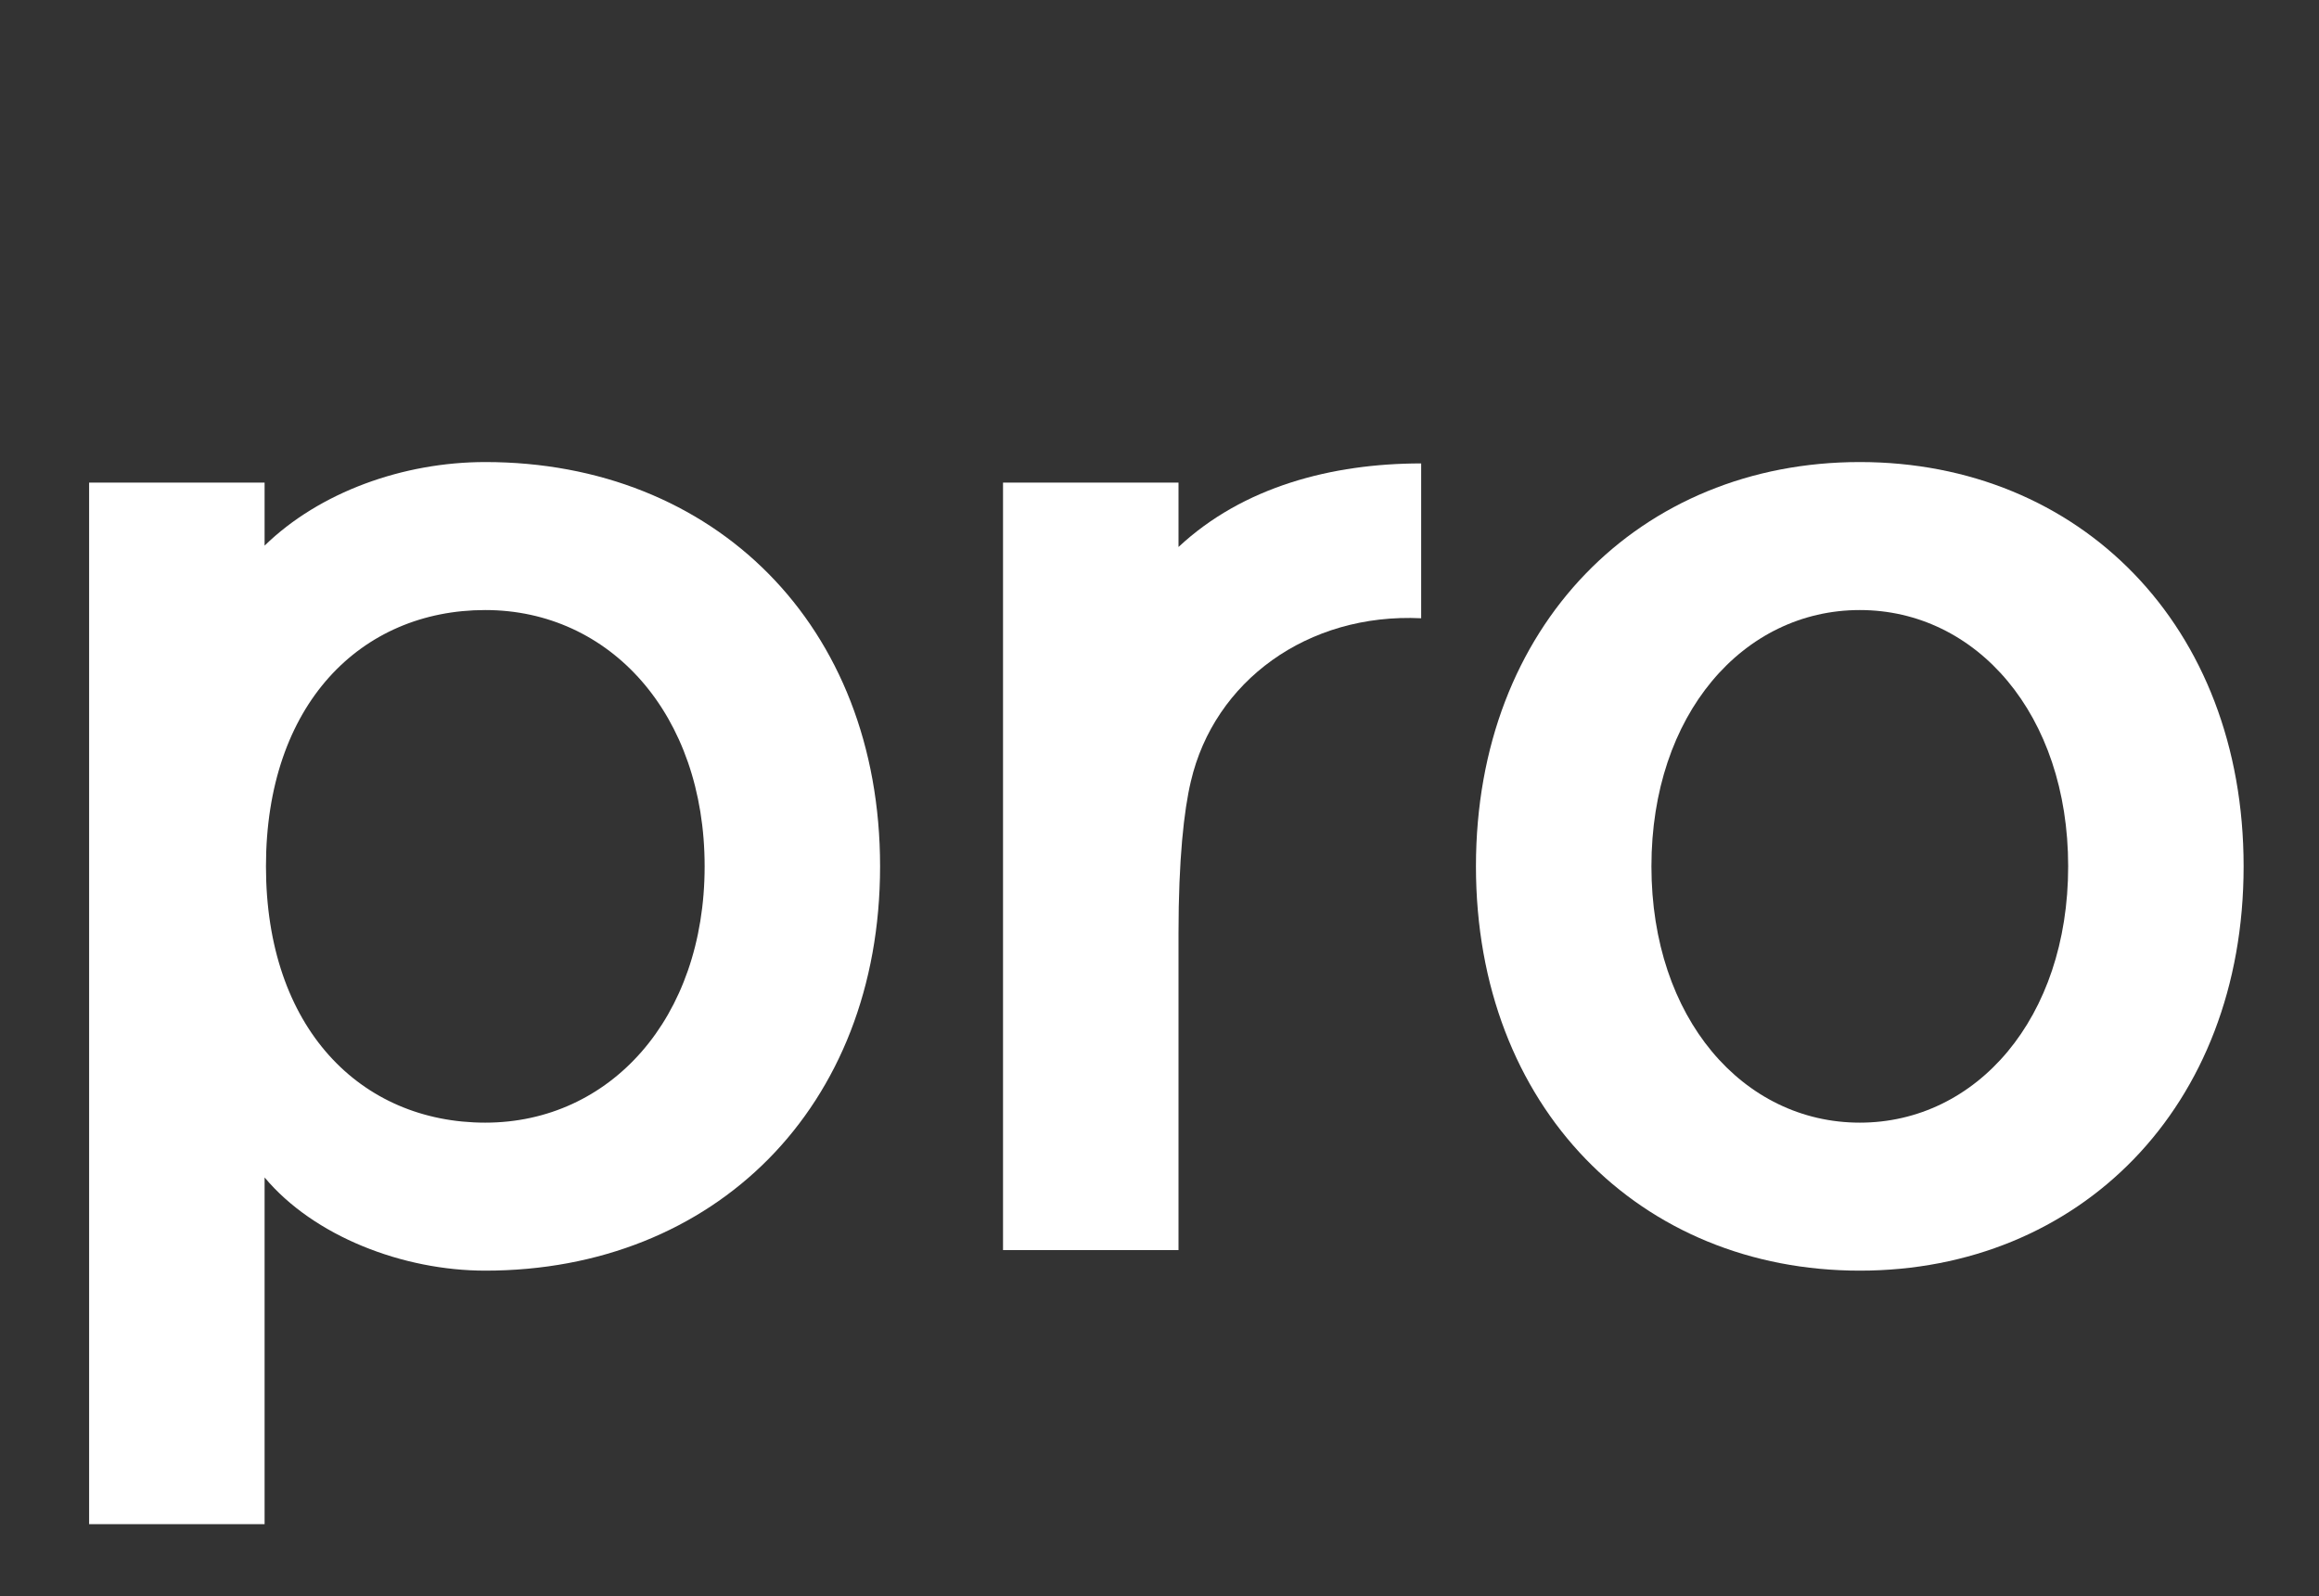
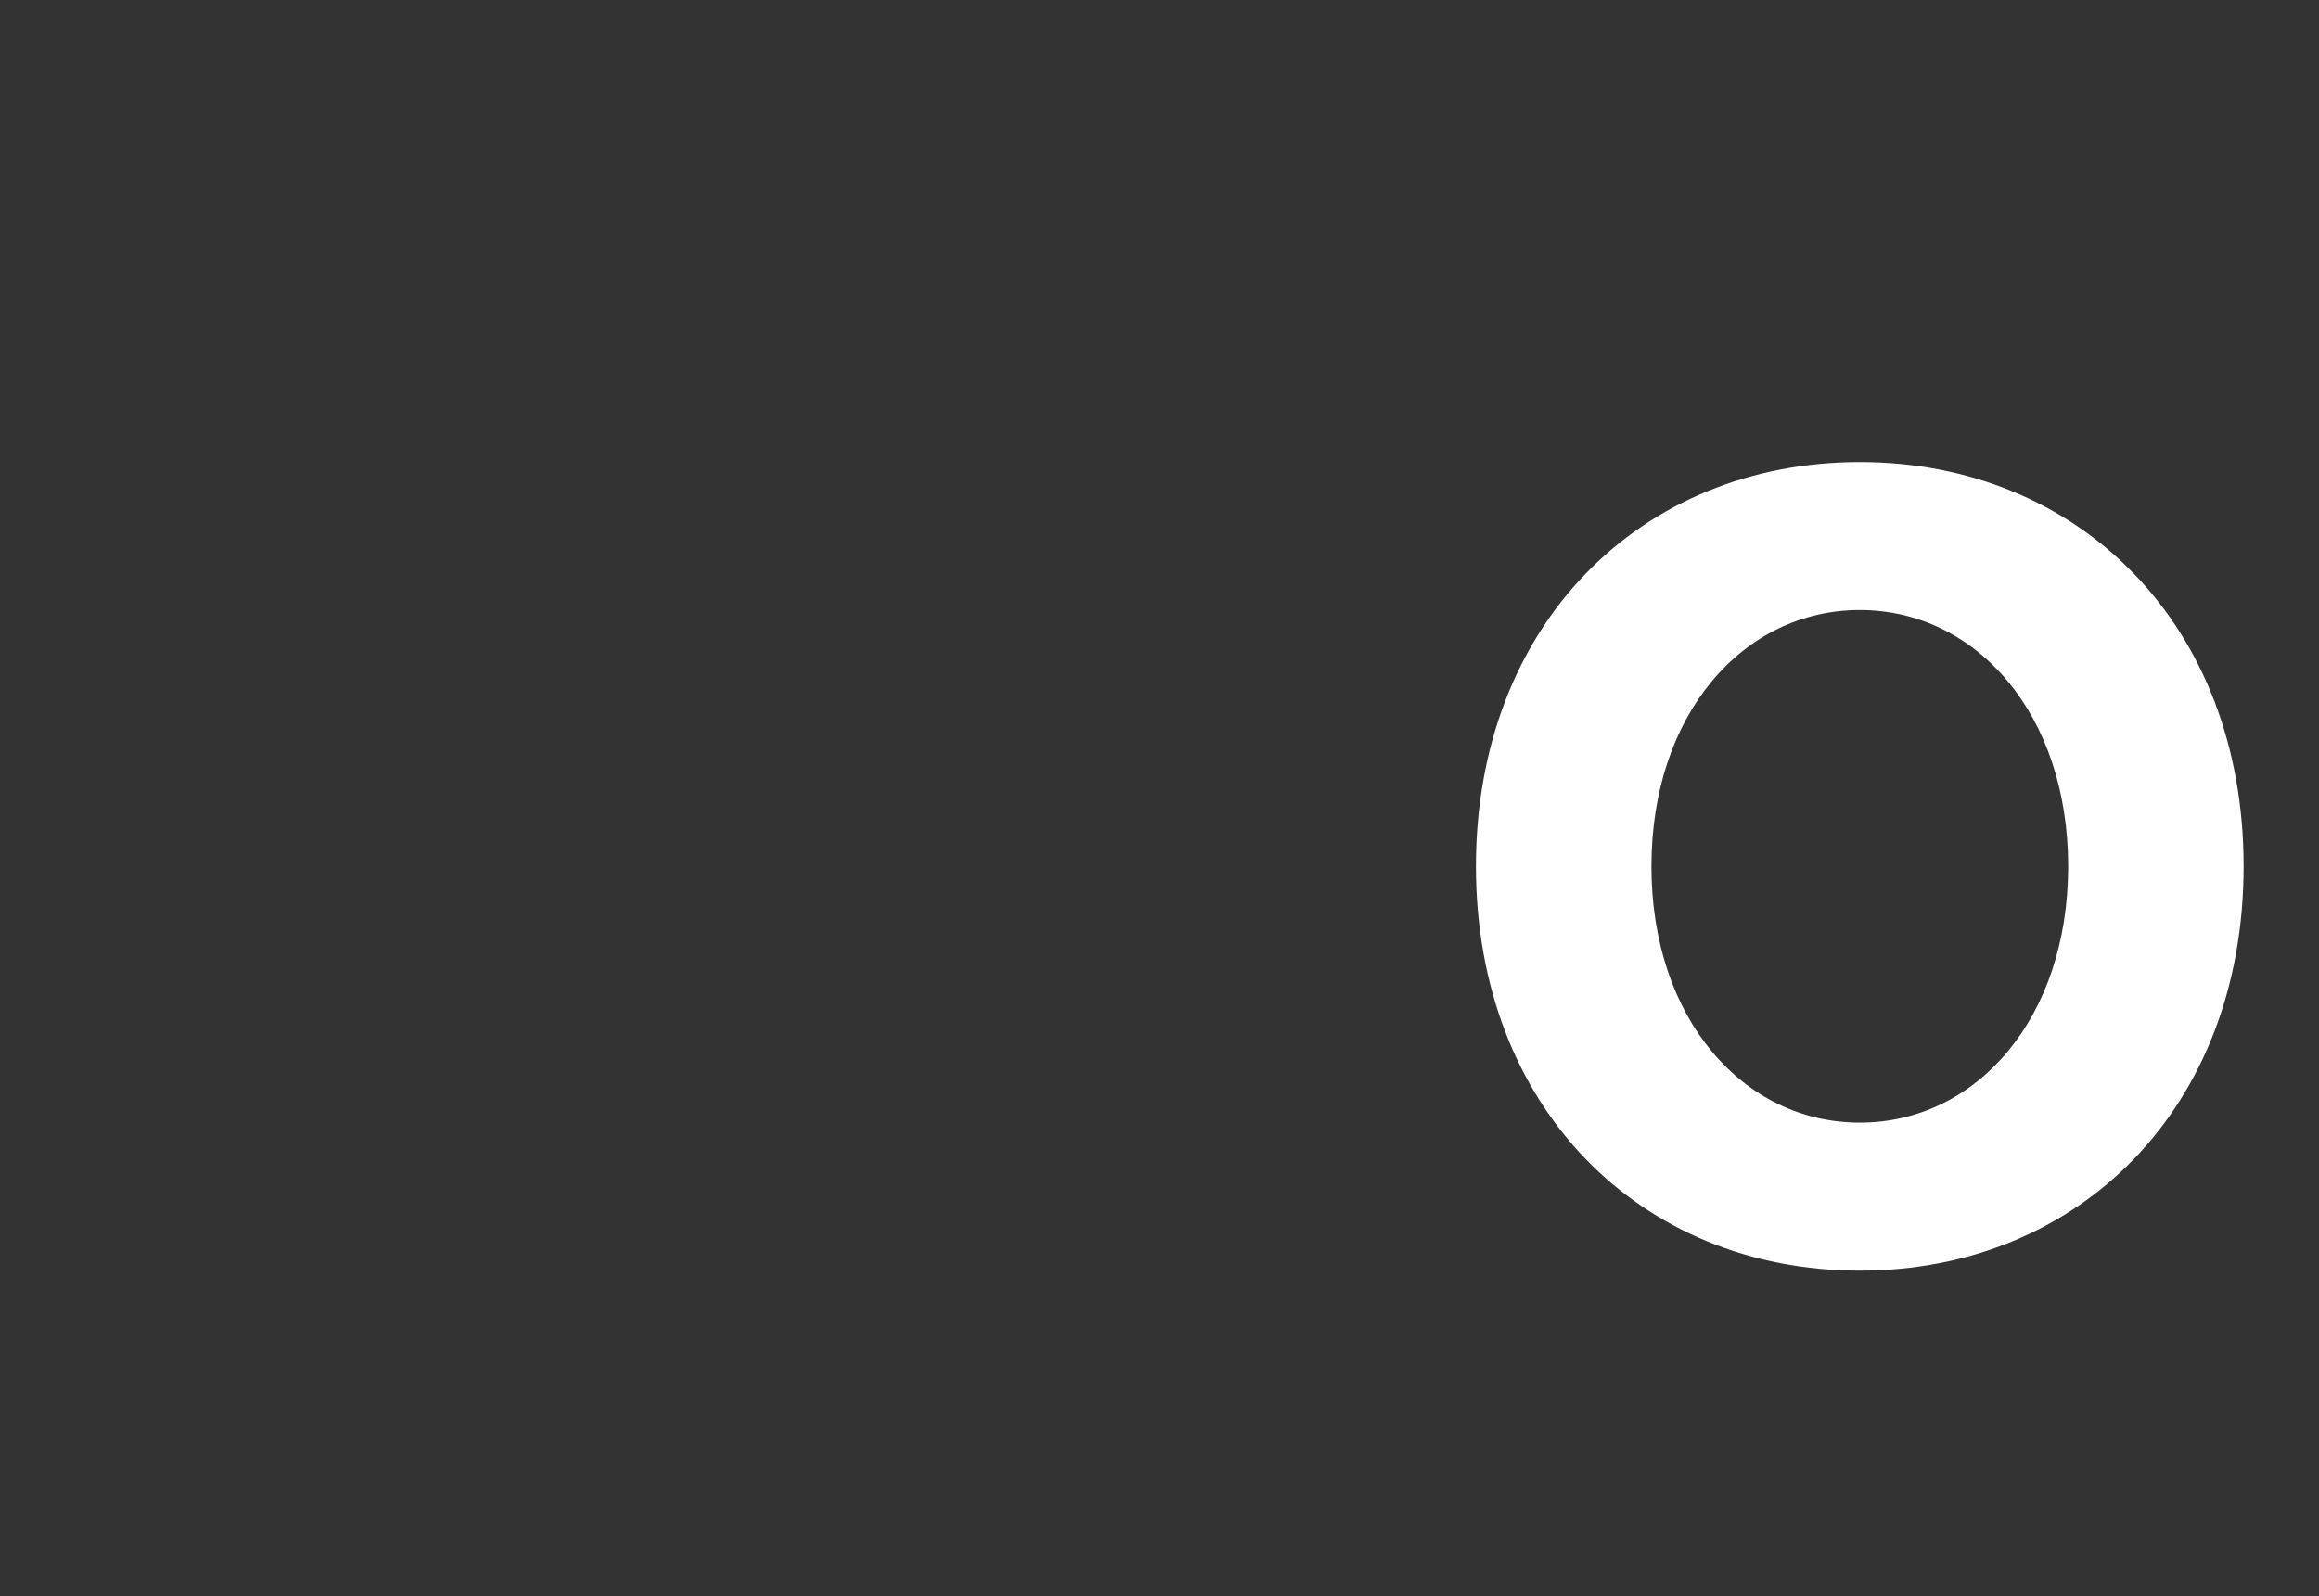
<svg xmlns="http://www.w3.org/2000/svg" width="61" height="42" viewBox="0 0 61 42" fill="none">
  <rect x="0" y="0" width="61" height="42" fill="#333333" stroke="none" />
-   <path d="M2.344 12.698H6.96V14.356C8.402 12.95 10.602 12.157 12.765 12.157C18.787 12.157 23.15 16.448 23.15 22.794C23.15 29.141 18.787 33.432 12.765 33.432C10.602 33.432 8.258 32.531 6.96 30.98V40.103H2.344V12.698ZM6.996 22.794C6.996 27.049 9.484 29.538 12.765 29.538C16.047 29.538 18.535 26.797 18.535 22.794C18.535 18.792 16.047 16.051 12.765 16.051C9.484 16.051 6.996 18.539 6.996 22.794Z" fill="white" />
-   <path d="M37.383 12.193V16.267C34.39 16.123 31.938 17.926 31.325 20.559C31.144 21.316 31 22.614 31 24.561V32.891H26.384V12.698H31V14.392C32.695 12.806 35.039 12.193 37.383 12.193Z" fill="white" />
  <path d="M48.921 12.157C54.69 12.157 59.017 16.448 59.017 22.794C59.017 29.141 54.69 33.432 48.921 33.432C43.151 33.432 38.824 29.141 38.824 22.794C38.824 16.448 43.151 12.157 48.921 12.157ZM48.921 29.538C51.986 29.538 54.402 26.797 54.402 22.794C54.402 18.792 51.986 16.051 48.921 16.051C45.856 16.051 43.44 18.792 43.44 22.794C43.44 26.797 45.856 29.538 48.921 29.538Z" fill="white" />
</svg>